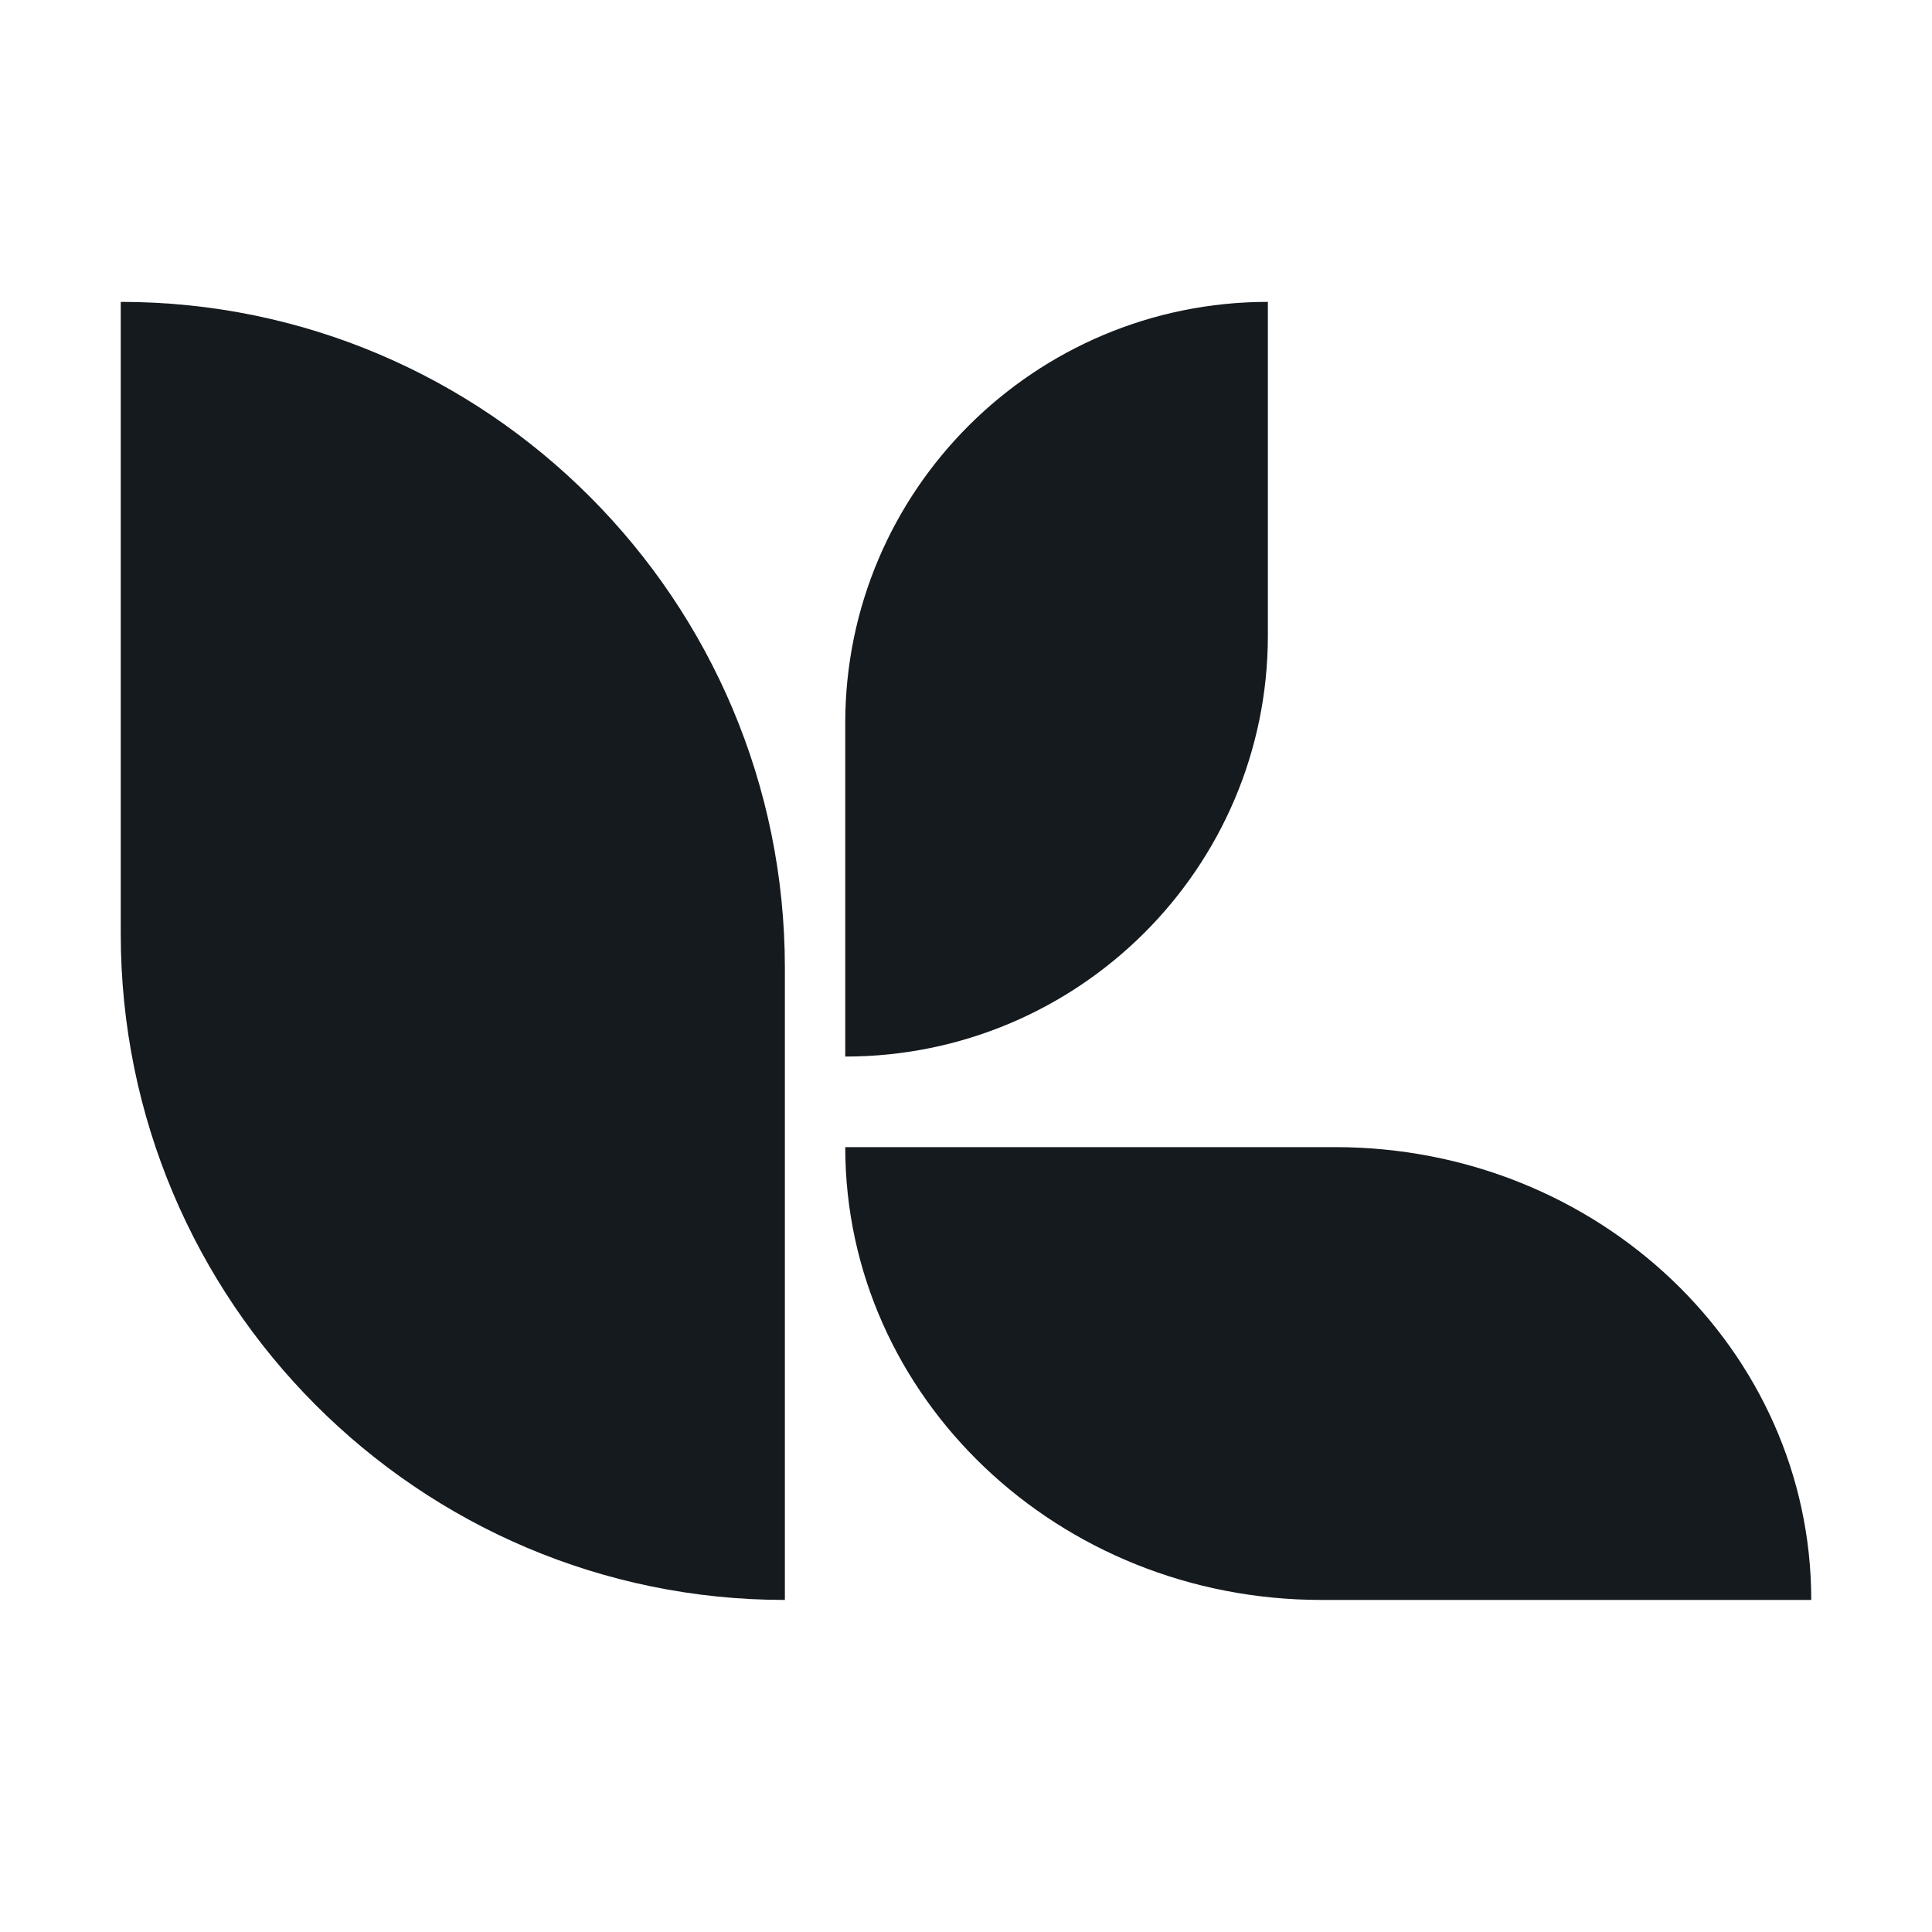
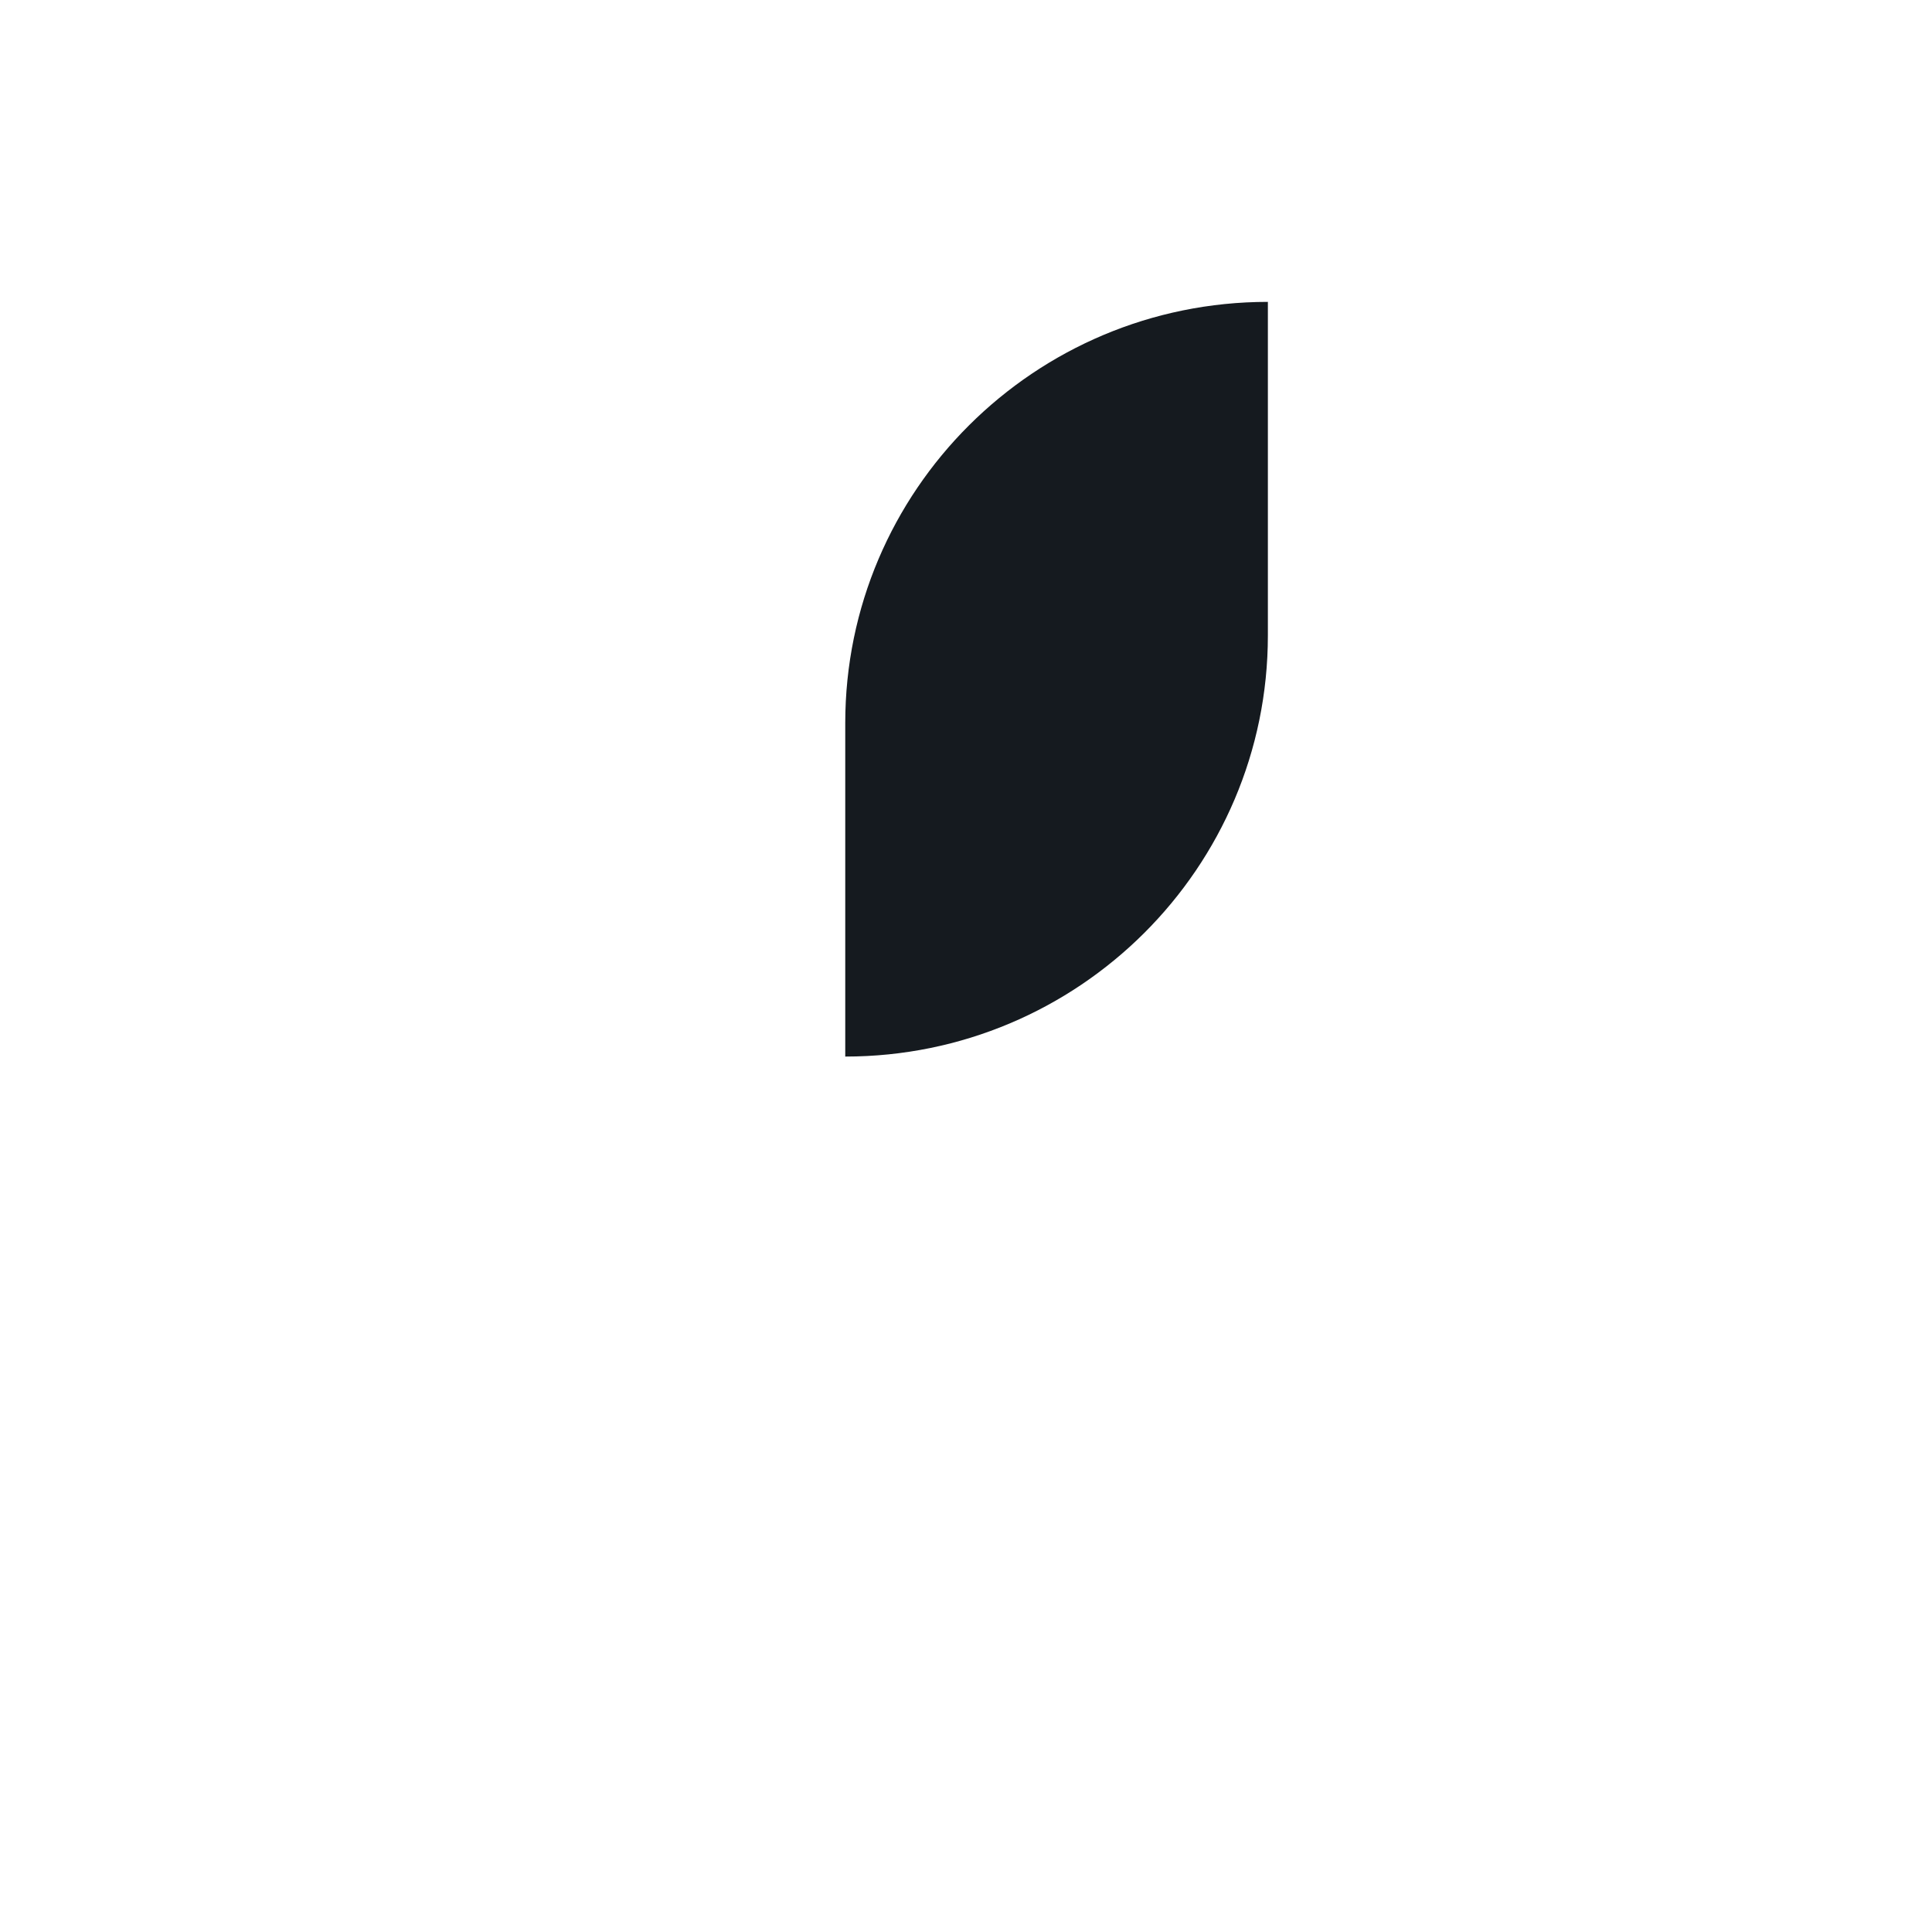
<svg xmlns="http://www.w3.org/2000/svg" width="64" height="64" viewBox="0 0 64 64" fill="none">
-   <path d="M26 53C13.861 53 4 43.111 4 30.938V10C16.139 10 26 19.889 26 32.062V53Z" fill="#151A1F" />
  <path d="M28 35V23.951C28 16.25 34.272 10 42 10V21.049C42 28.75 35.728 35 28 35Z" fill="#151A1F" />
-   <path d="M60 53H43.774C35.057 53 28 46.289 28 38H44.226C52.943 38 60 44.711 60 53Z" fill="#151A1F" />
</svg>